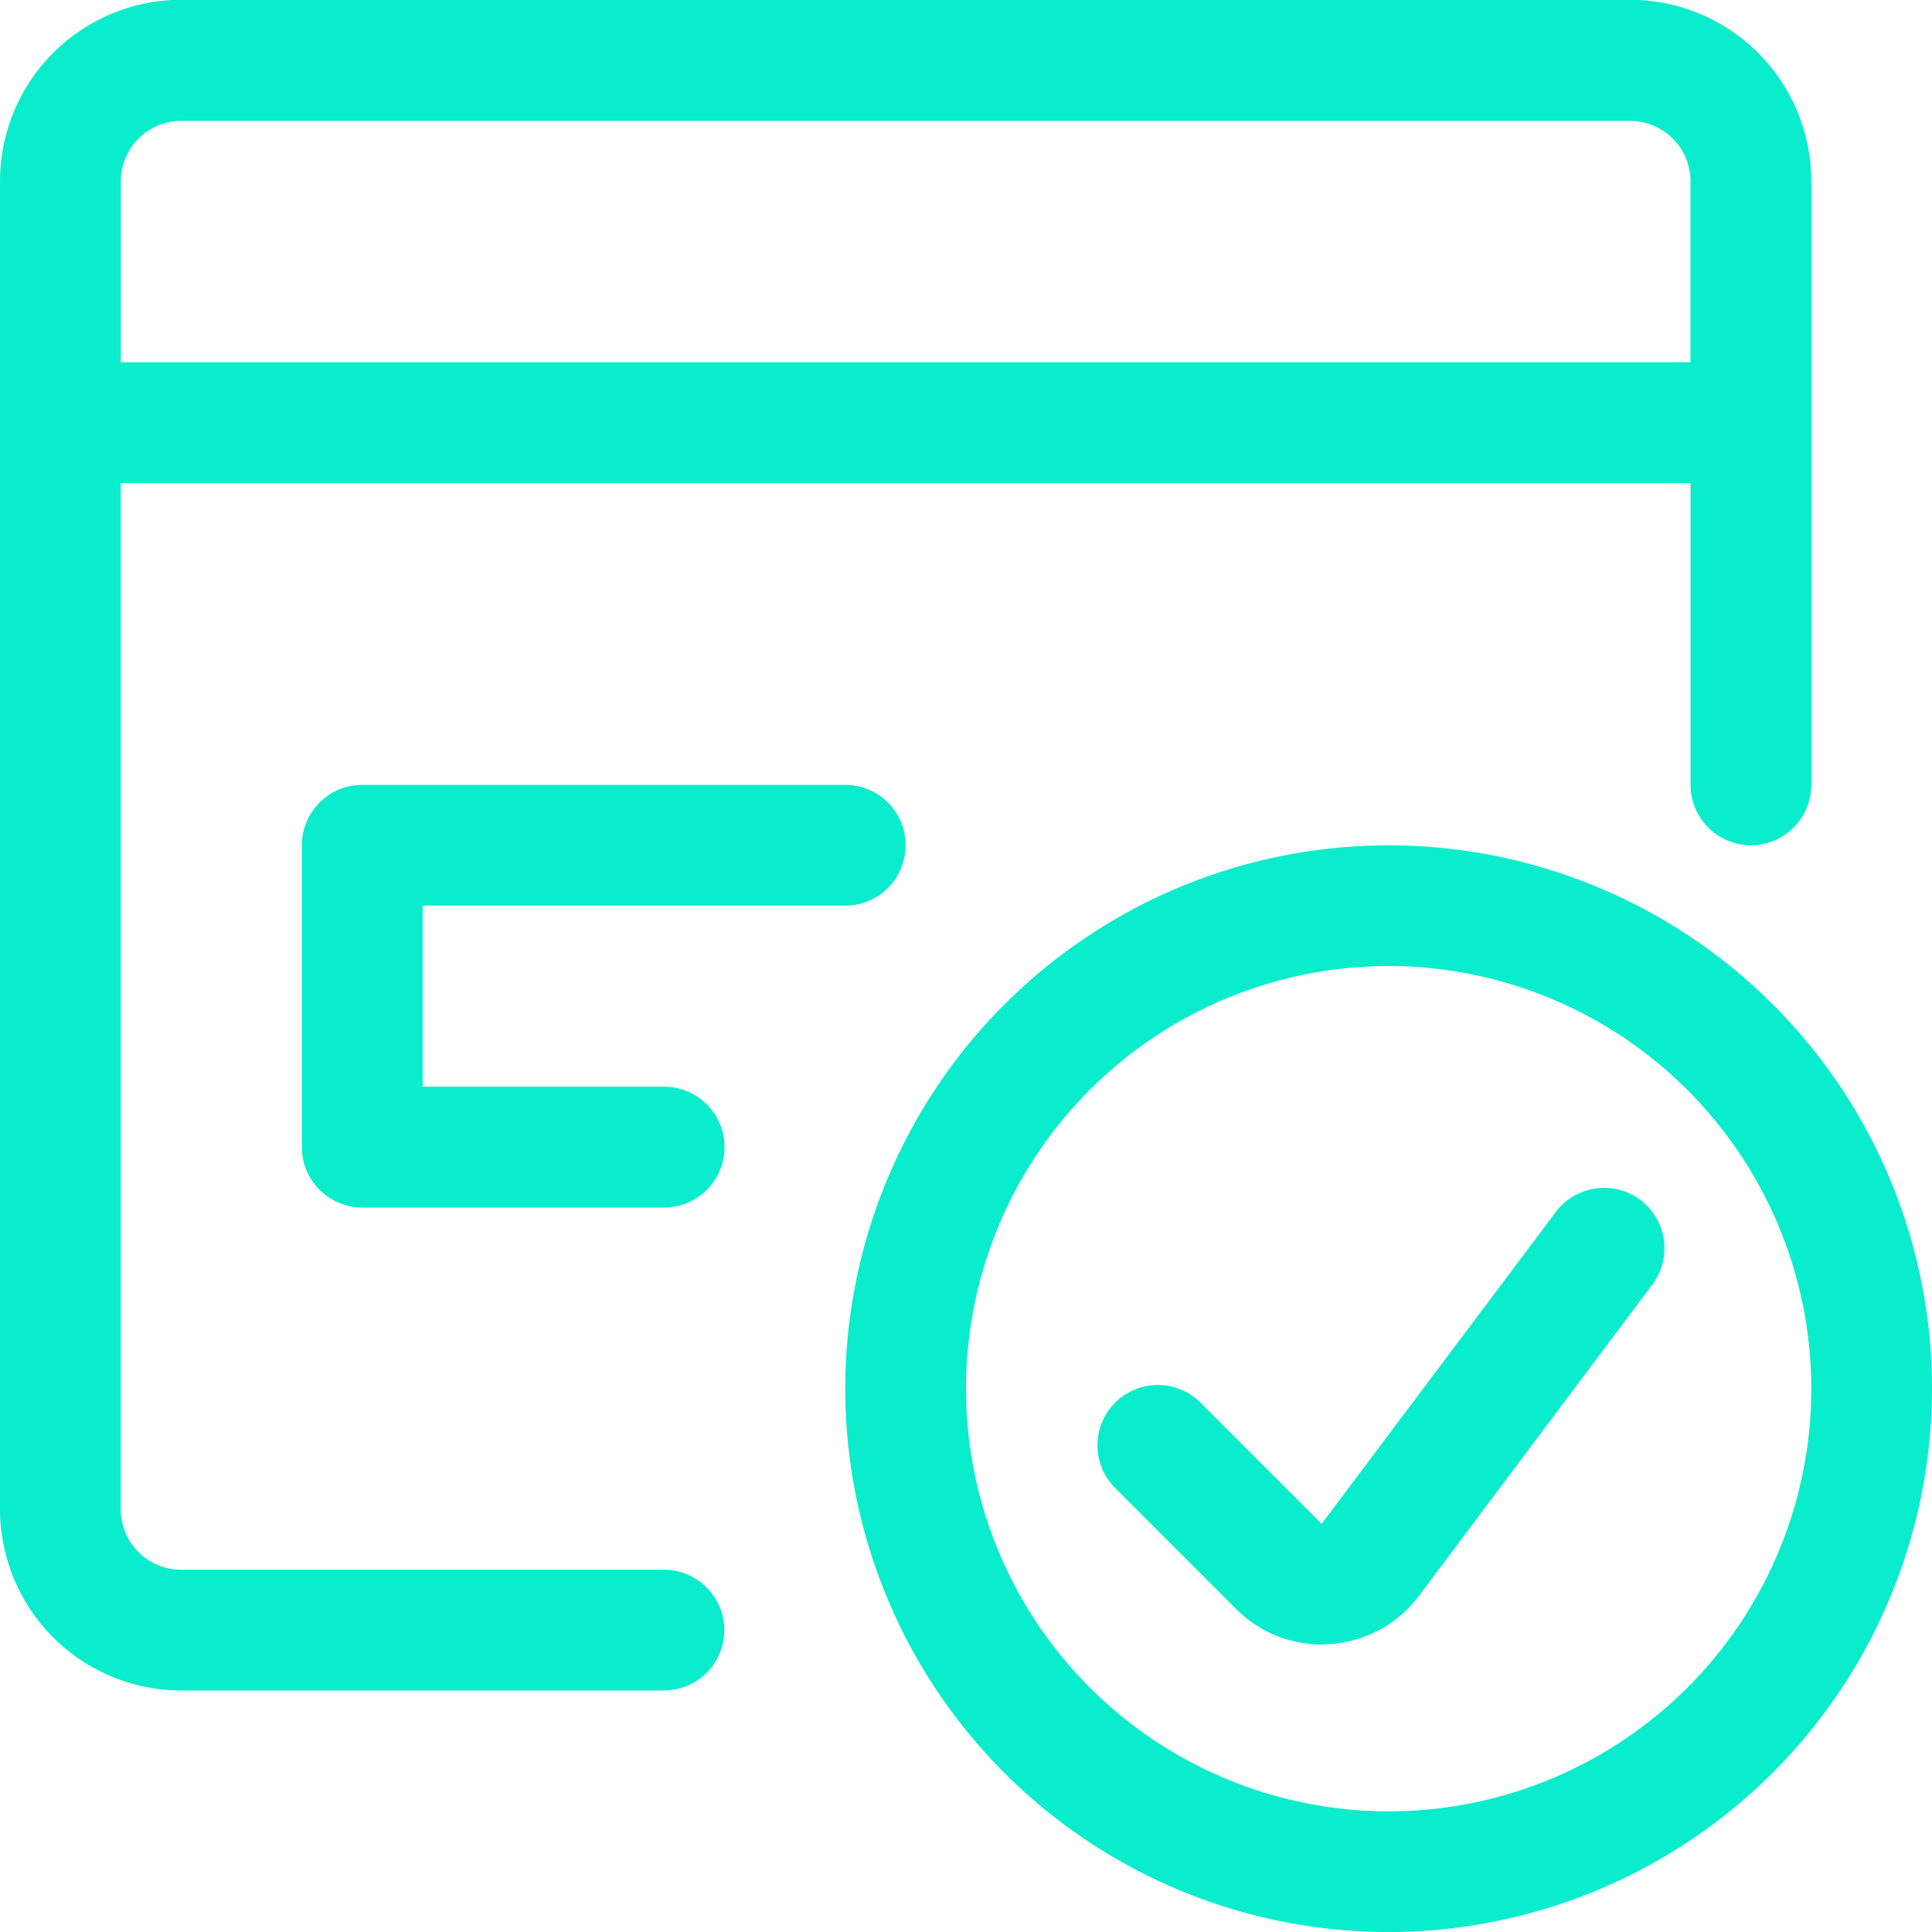
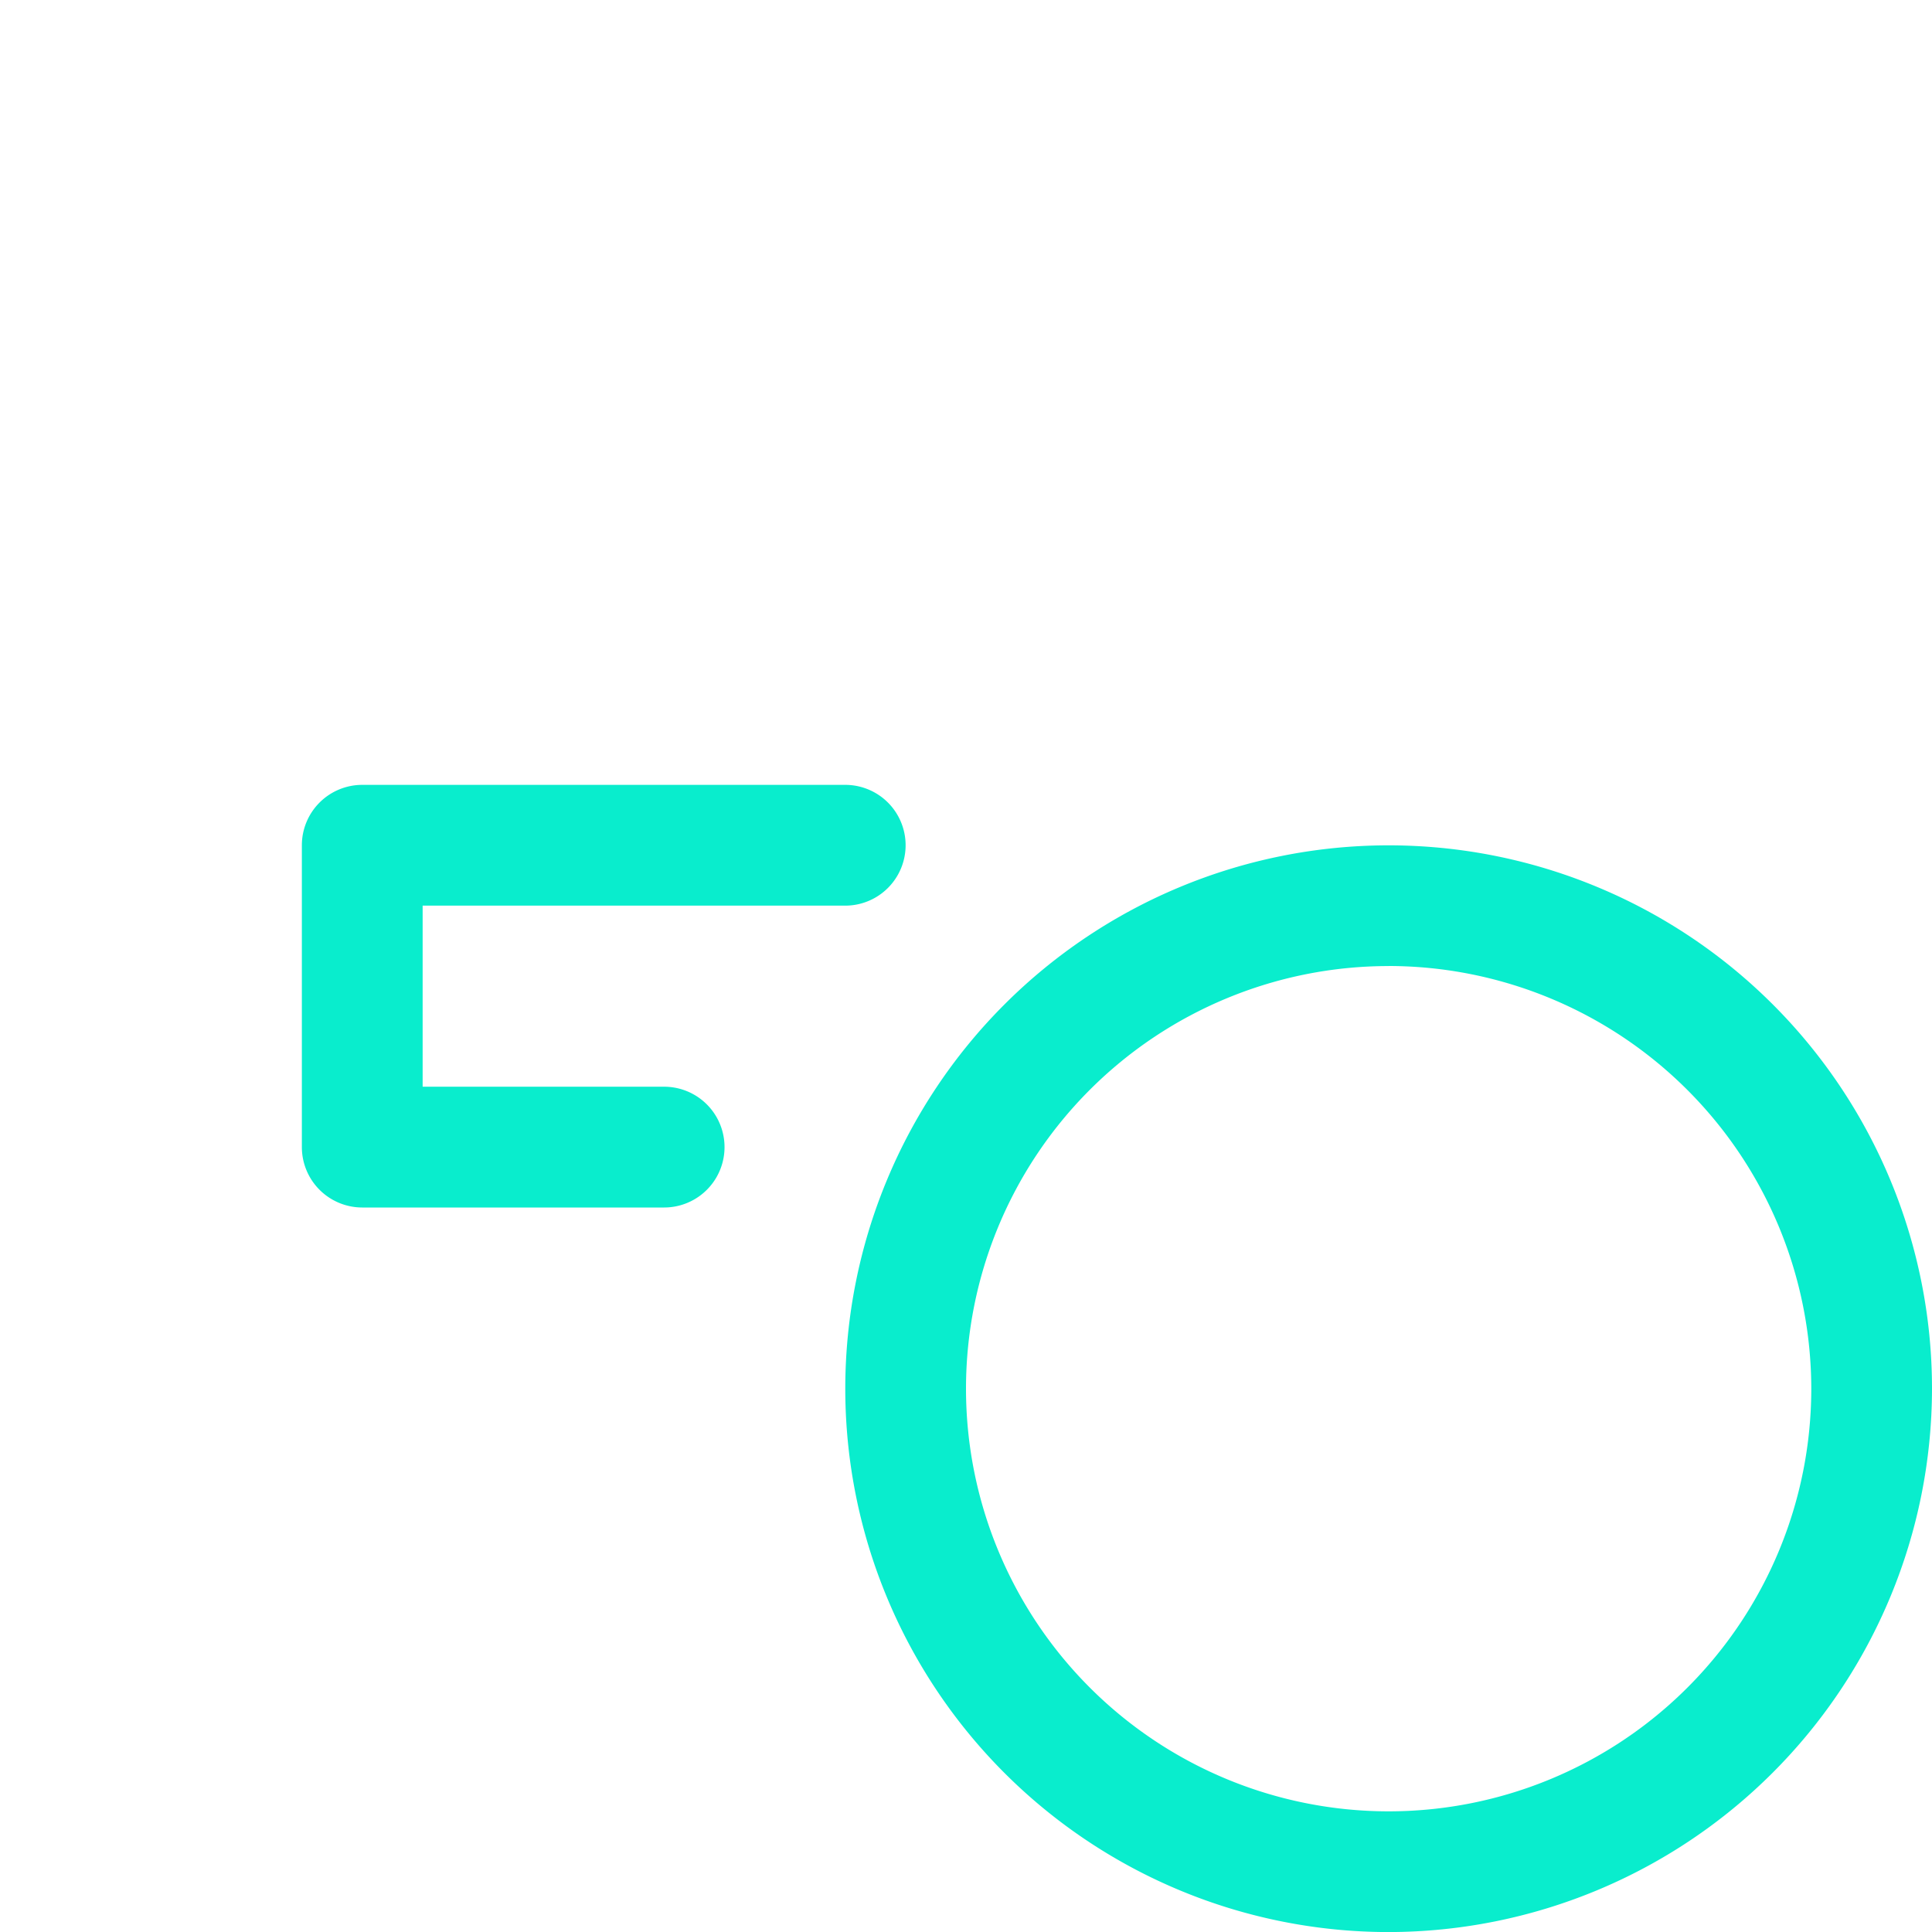
<svg xmlns="http://www.w3.org/2000/svg" width="33" height="33" viewBox="0 0 33 33">
  <g id="app-window-password-correct" transform="translate(-0.01 -0.004)">
-     <path id="Path_1998" data-name="Path 1998" d="M3.1,28.879A3.1,3.1,0,0,1,.01,25.785V3.1A3.1,3.1,0,0,1,3.1,0h24.75A3.1,3.1,0,0,1,30.948,3.1V13.41a1.031,1.031,0,1,1-2.062,0V8.254H2.072V25.785A1.032,1.032,0,0,0,3.1,26.816h8.25a1.031,1.031,0,0,1,0,2.063ZM28.885,6.192V3.1a1.032,1.032,0,0,0-1.031-1.031H3.1A1.032,1.032,0,0,0,2.073,3.1V6.192Z" fill="#09edcd" />
    <path id="Path_1999" data-name="Path 1999" d="M19.791,29.067a9.281,9.281,0,1,1,9.281-9.281A9.292,9.292,0,0,1,19.791,29.067Zm0-16.5a7.219,7.219,0,1,0,7.219,7.219A7.227,7.227,0,0,0,19.791,12.566Z" transform="translate(3.938 3.938)" fill="#09edcd" />
-     <path id="Path_2000" data-name="Path 2000" d="M17.468,22.56a2.049,2.049,0,0,1-1.237-.414,2.181,2.181,0,0,1-.219-.19L13.95,19.894a1.031,1.031,0,1,1,1.458-1.458L17.47,20.5l4-5.327a1.031,1.031,0,1,1,1.65,1.237l-3.994,5.327a2.059,2.059,0,0,1-1.361.8A2.289,2.289,0,0,1,17.468,22.56Z" transform="translate(5.114 5.533)" fill="#09edcd" />
    <path id="Path_2001" data-name="Path 2001" d="M4.791,16.973A1.032,1.032,0,0,1,3.76,15.941V10.785A1.032,1.032,0,0,1,4.791,9.754h8.25a1.031,1.031,0,0,1,0,2.063H5.823V14.91H9.948a1.031,1.031,0,0,1,0,2.063Z" transform="translate(1.406 3.656)" fill="#09edcd" />
  </g>
</svg>